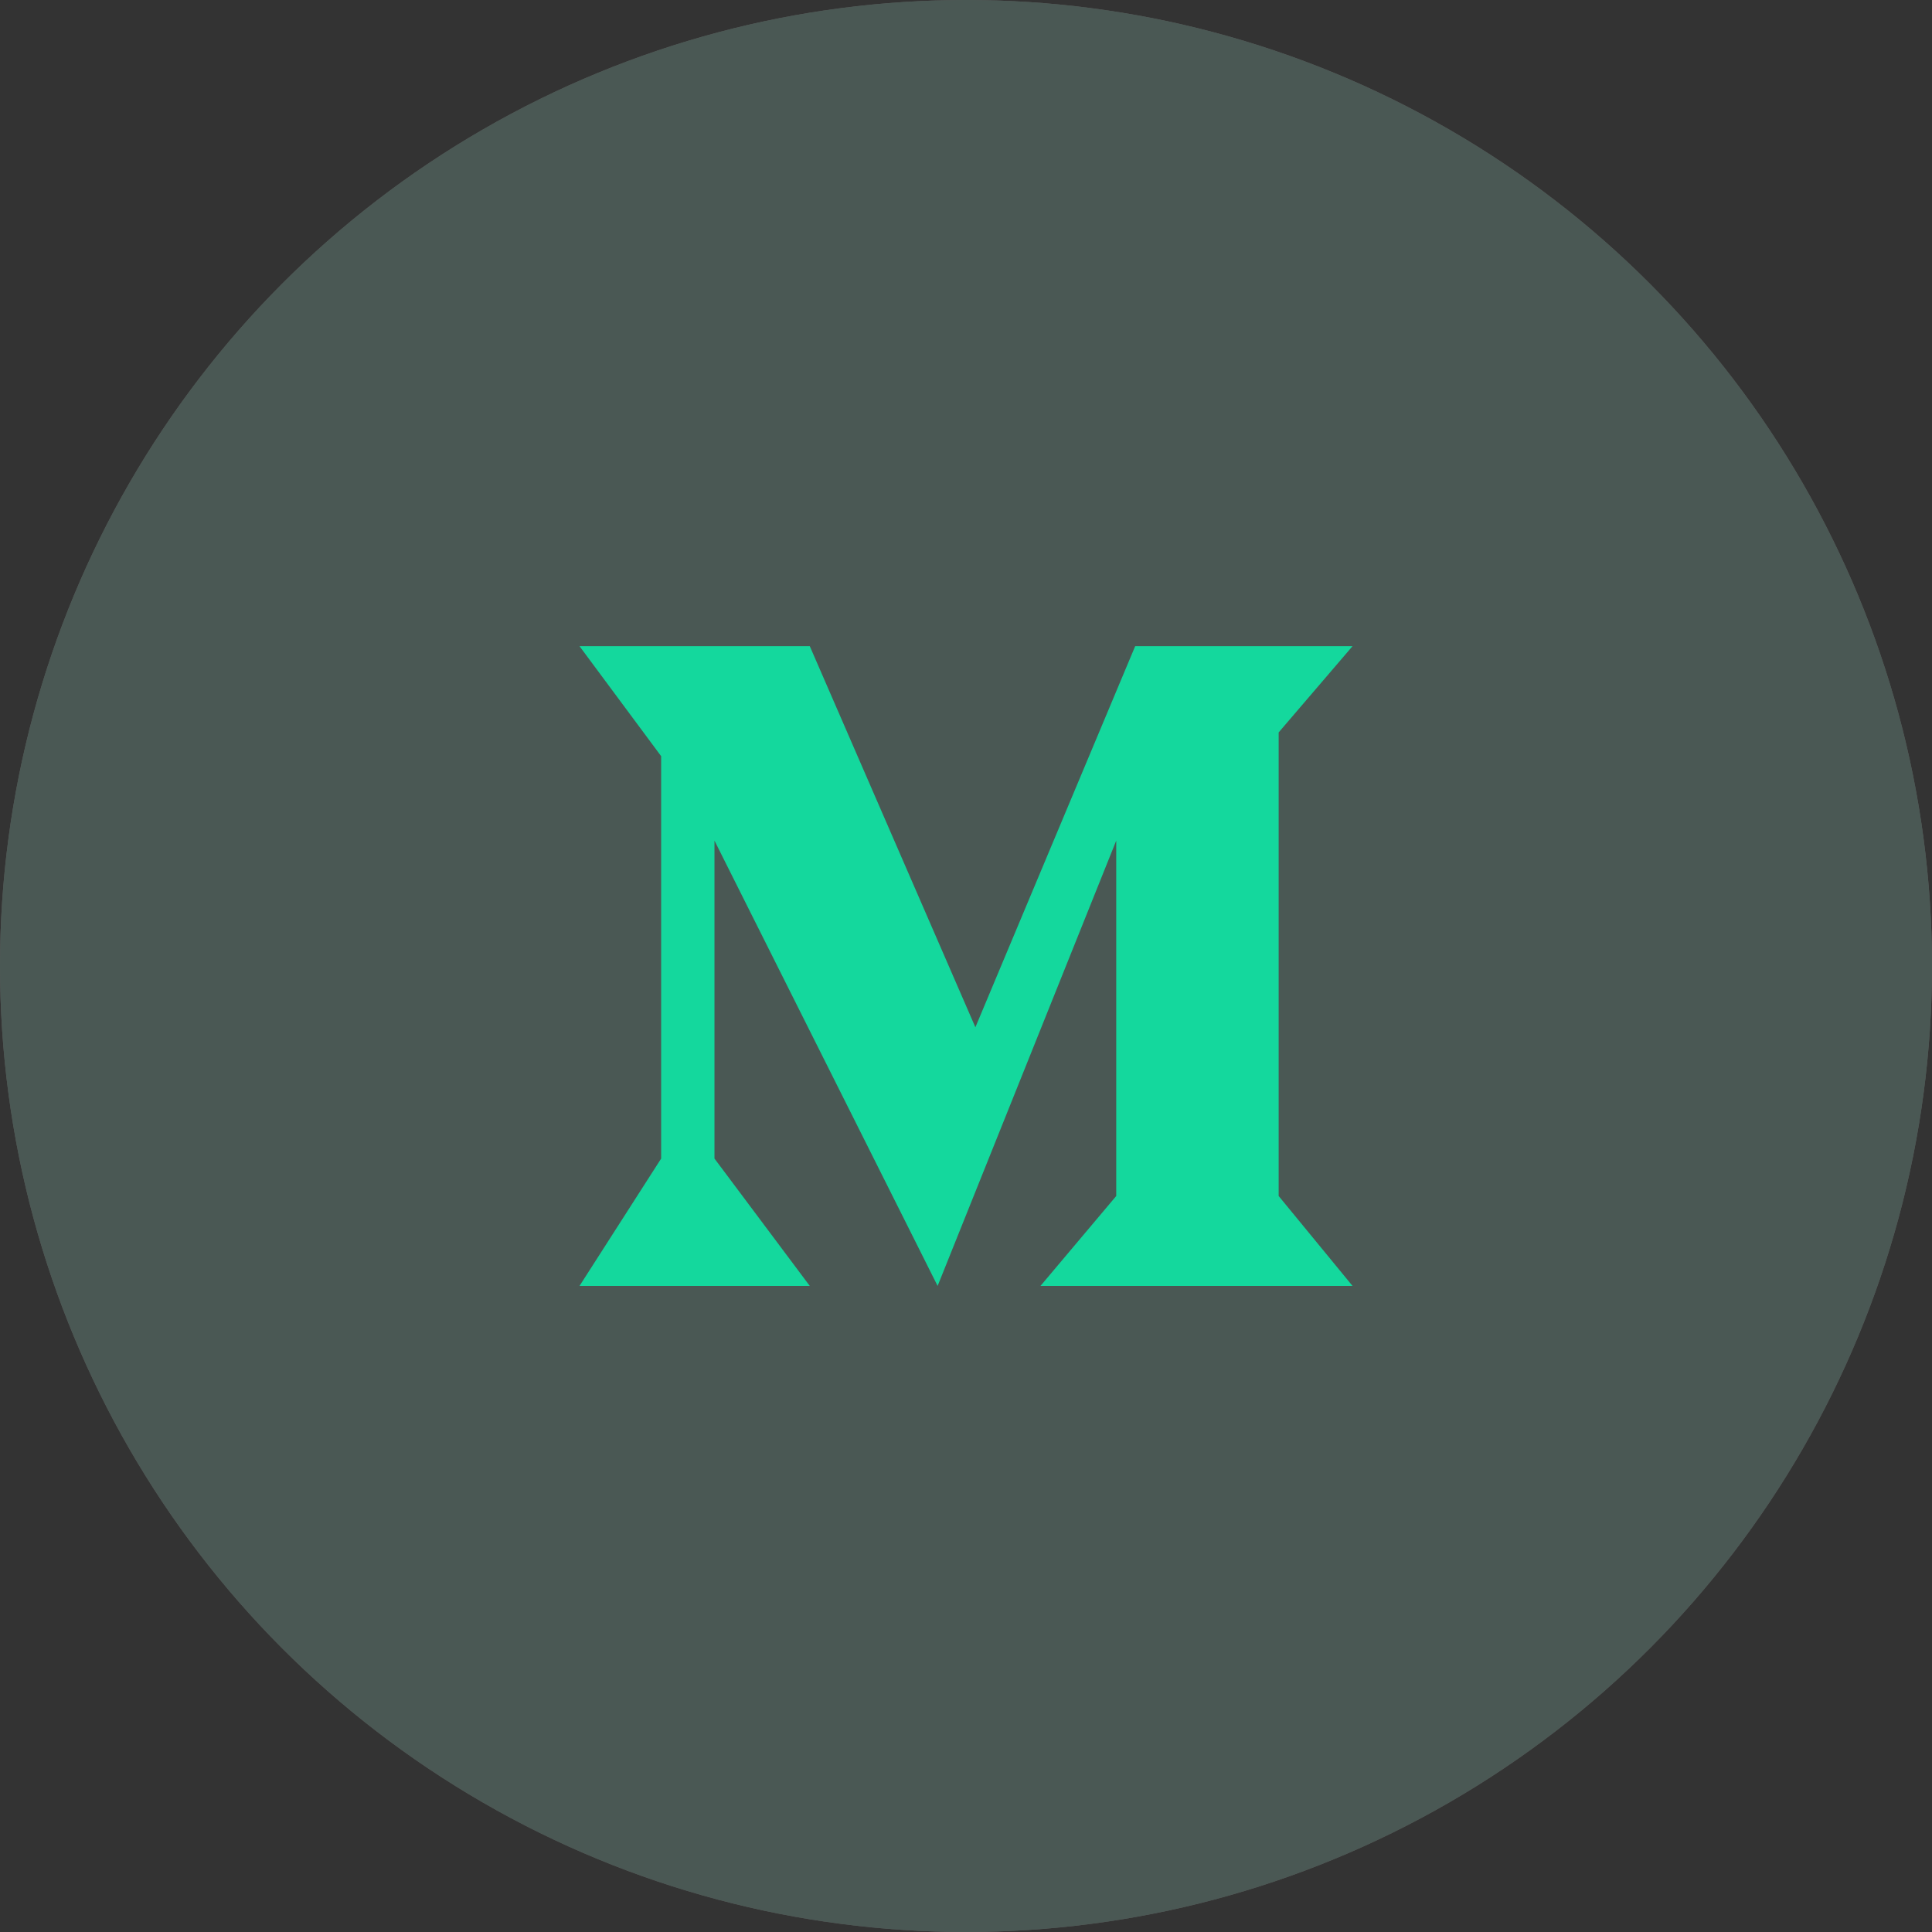
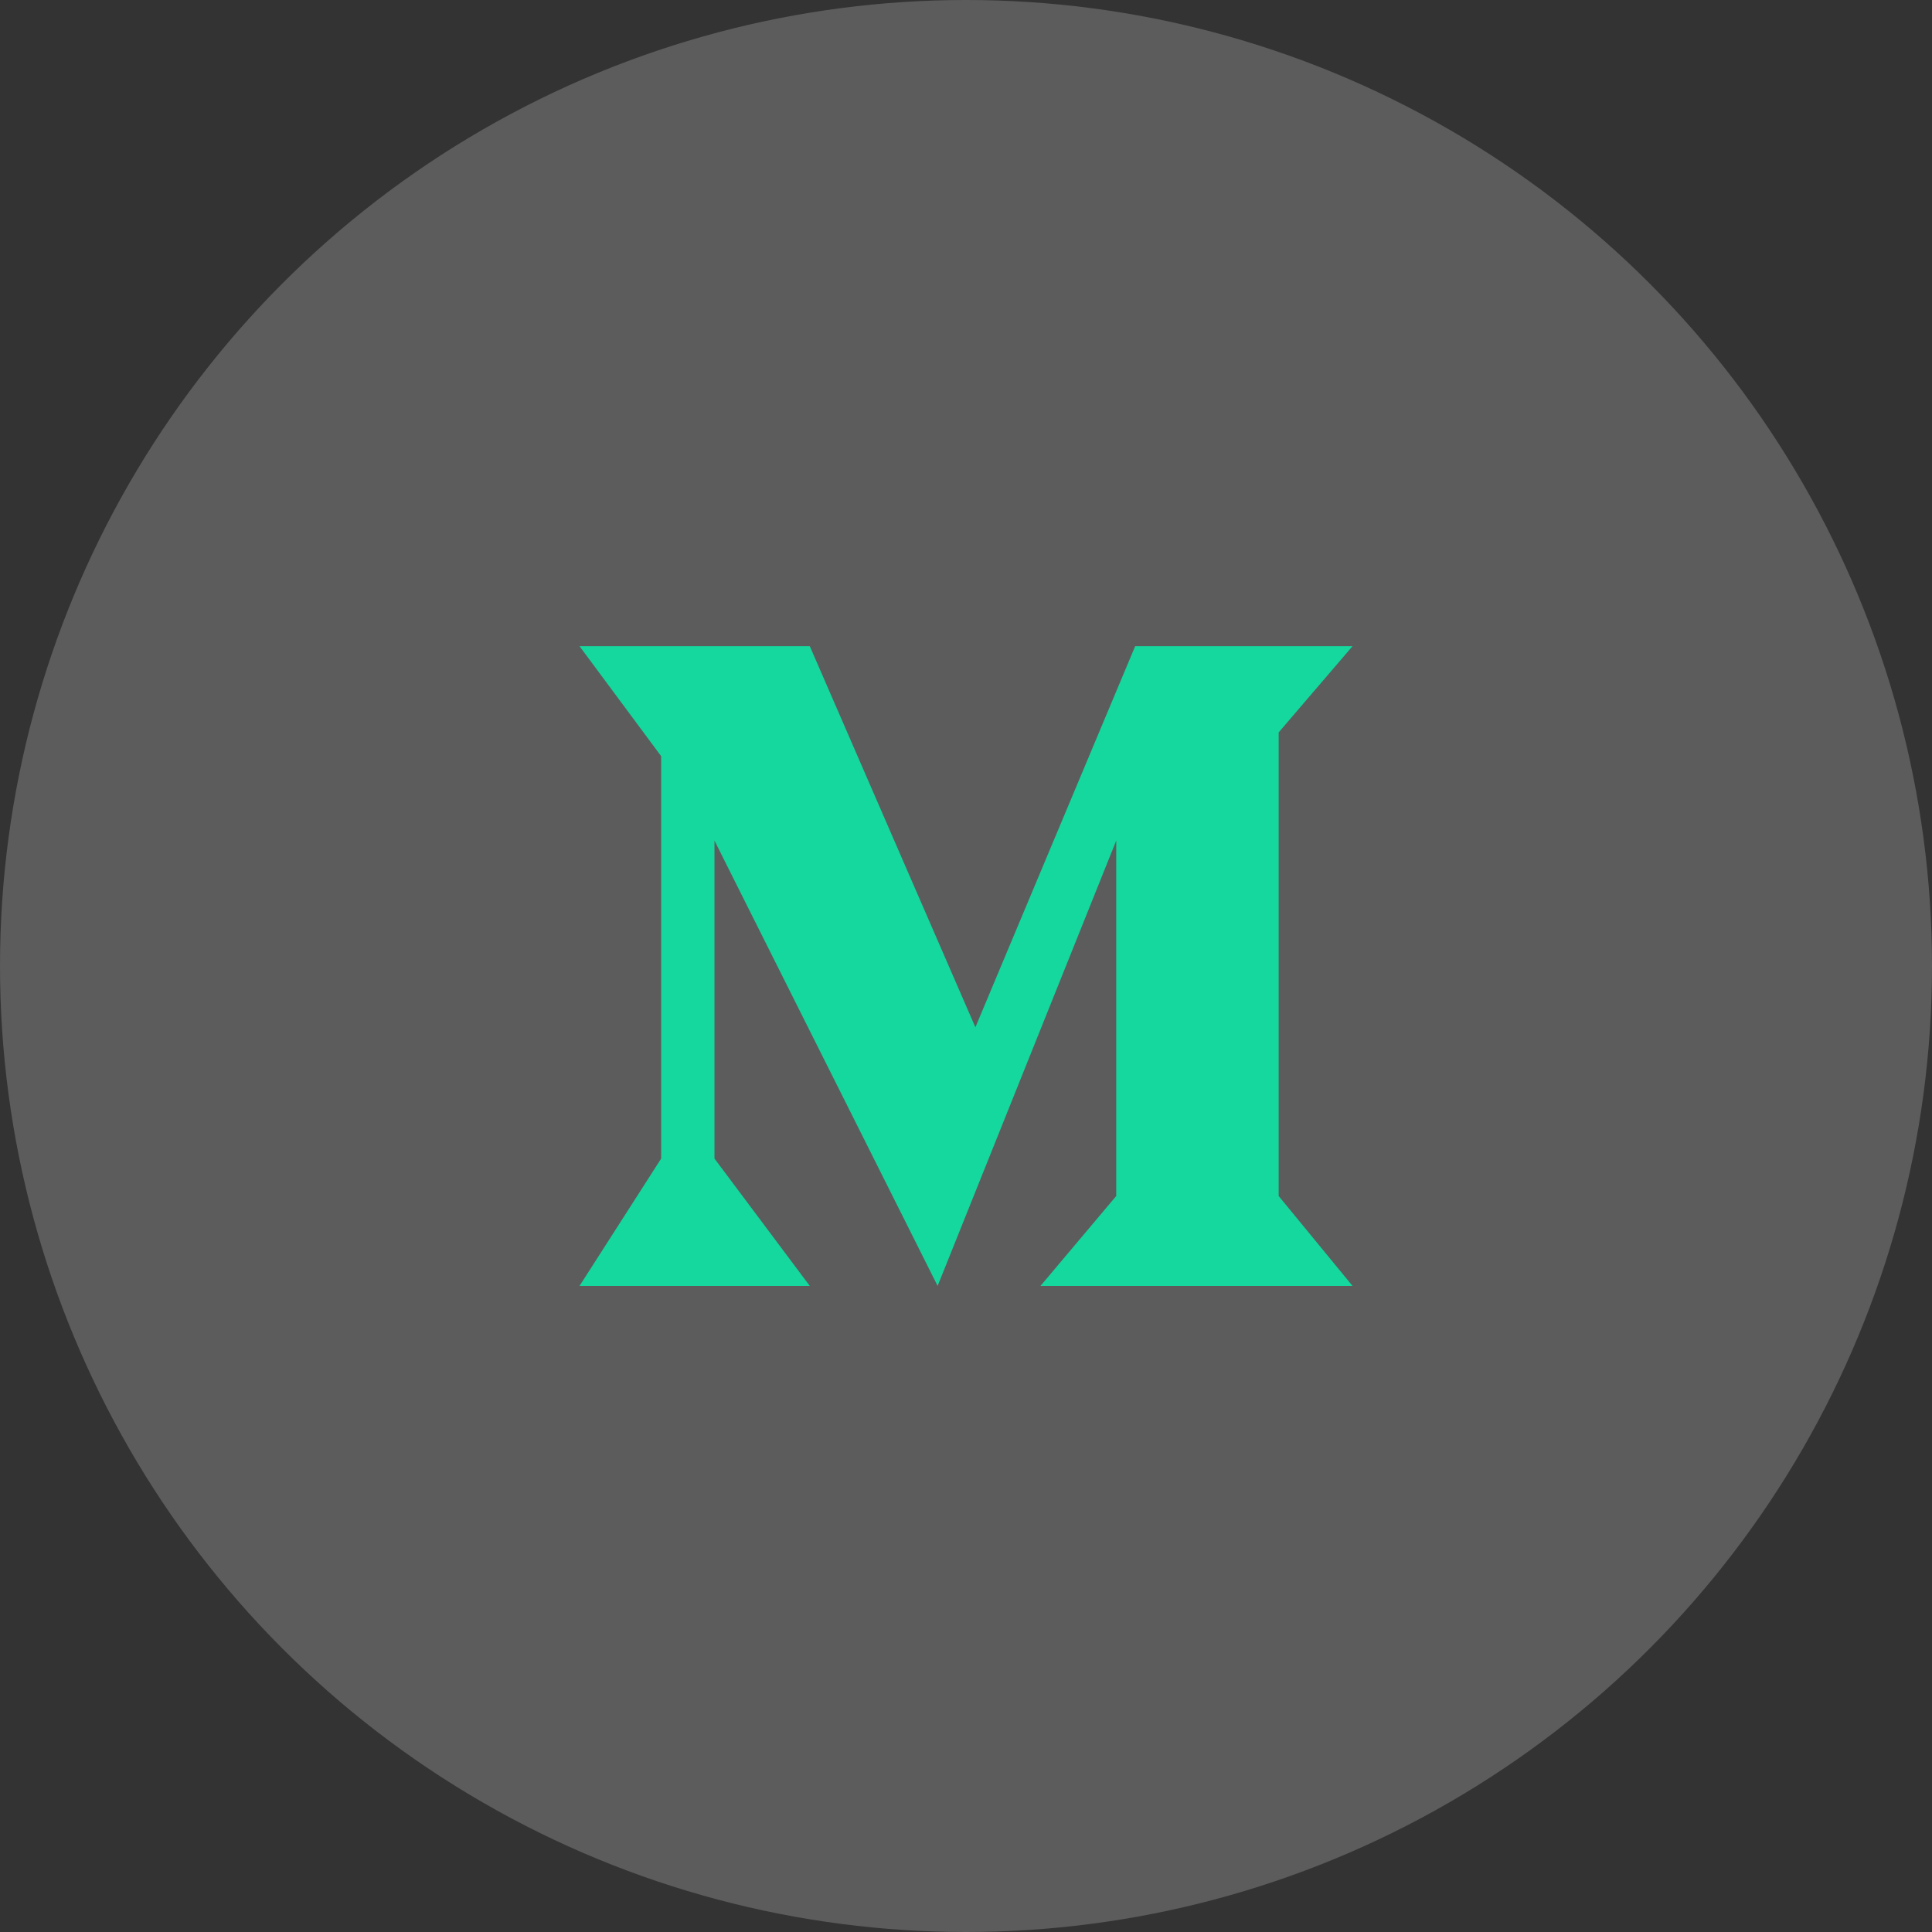
<svg xmlns="http://www.w3.org/2000/svg" width="42" height="42" viewBox="0 0 42 42" fill="none">
  <rect x="0" y="0" width="42" height="42" fill="#333333" stroke="none" />
  <g opacity="0.2">
    <circle cx="21" cy="21" r="21" fill="white" />
-     <circle cx="21" cy="21" r="21" fill="#A6E9D5" />
  </g>
  <path fill-rule="evenodd" clip-rule="evenodd" d="M12.598 14.047H17.604L21.204 22.332L24.678 14.047H29.403L27.797 15.922V26L29.403 27.955H22.619L24.266 26V18.274L20.383 27.955L15.532 18.274V25.186L17.604 27.955H12.598L14.373 25.186V16.439L12.598 14.047Z" fill="#14D89D" />
</svg>